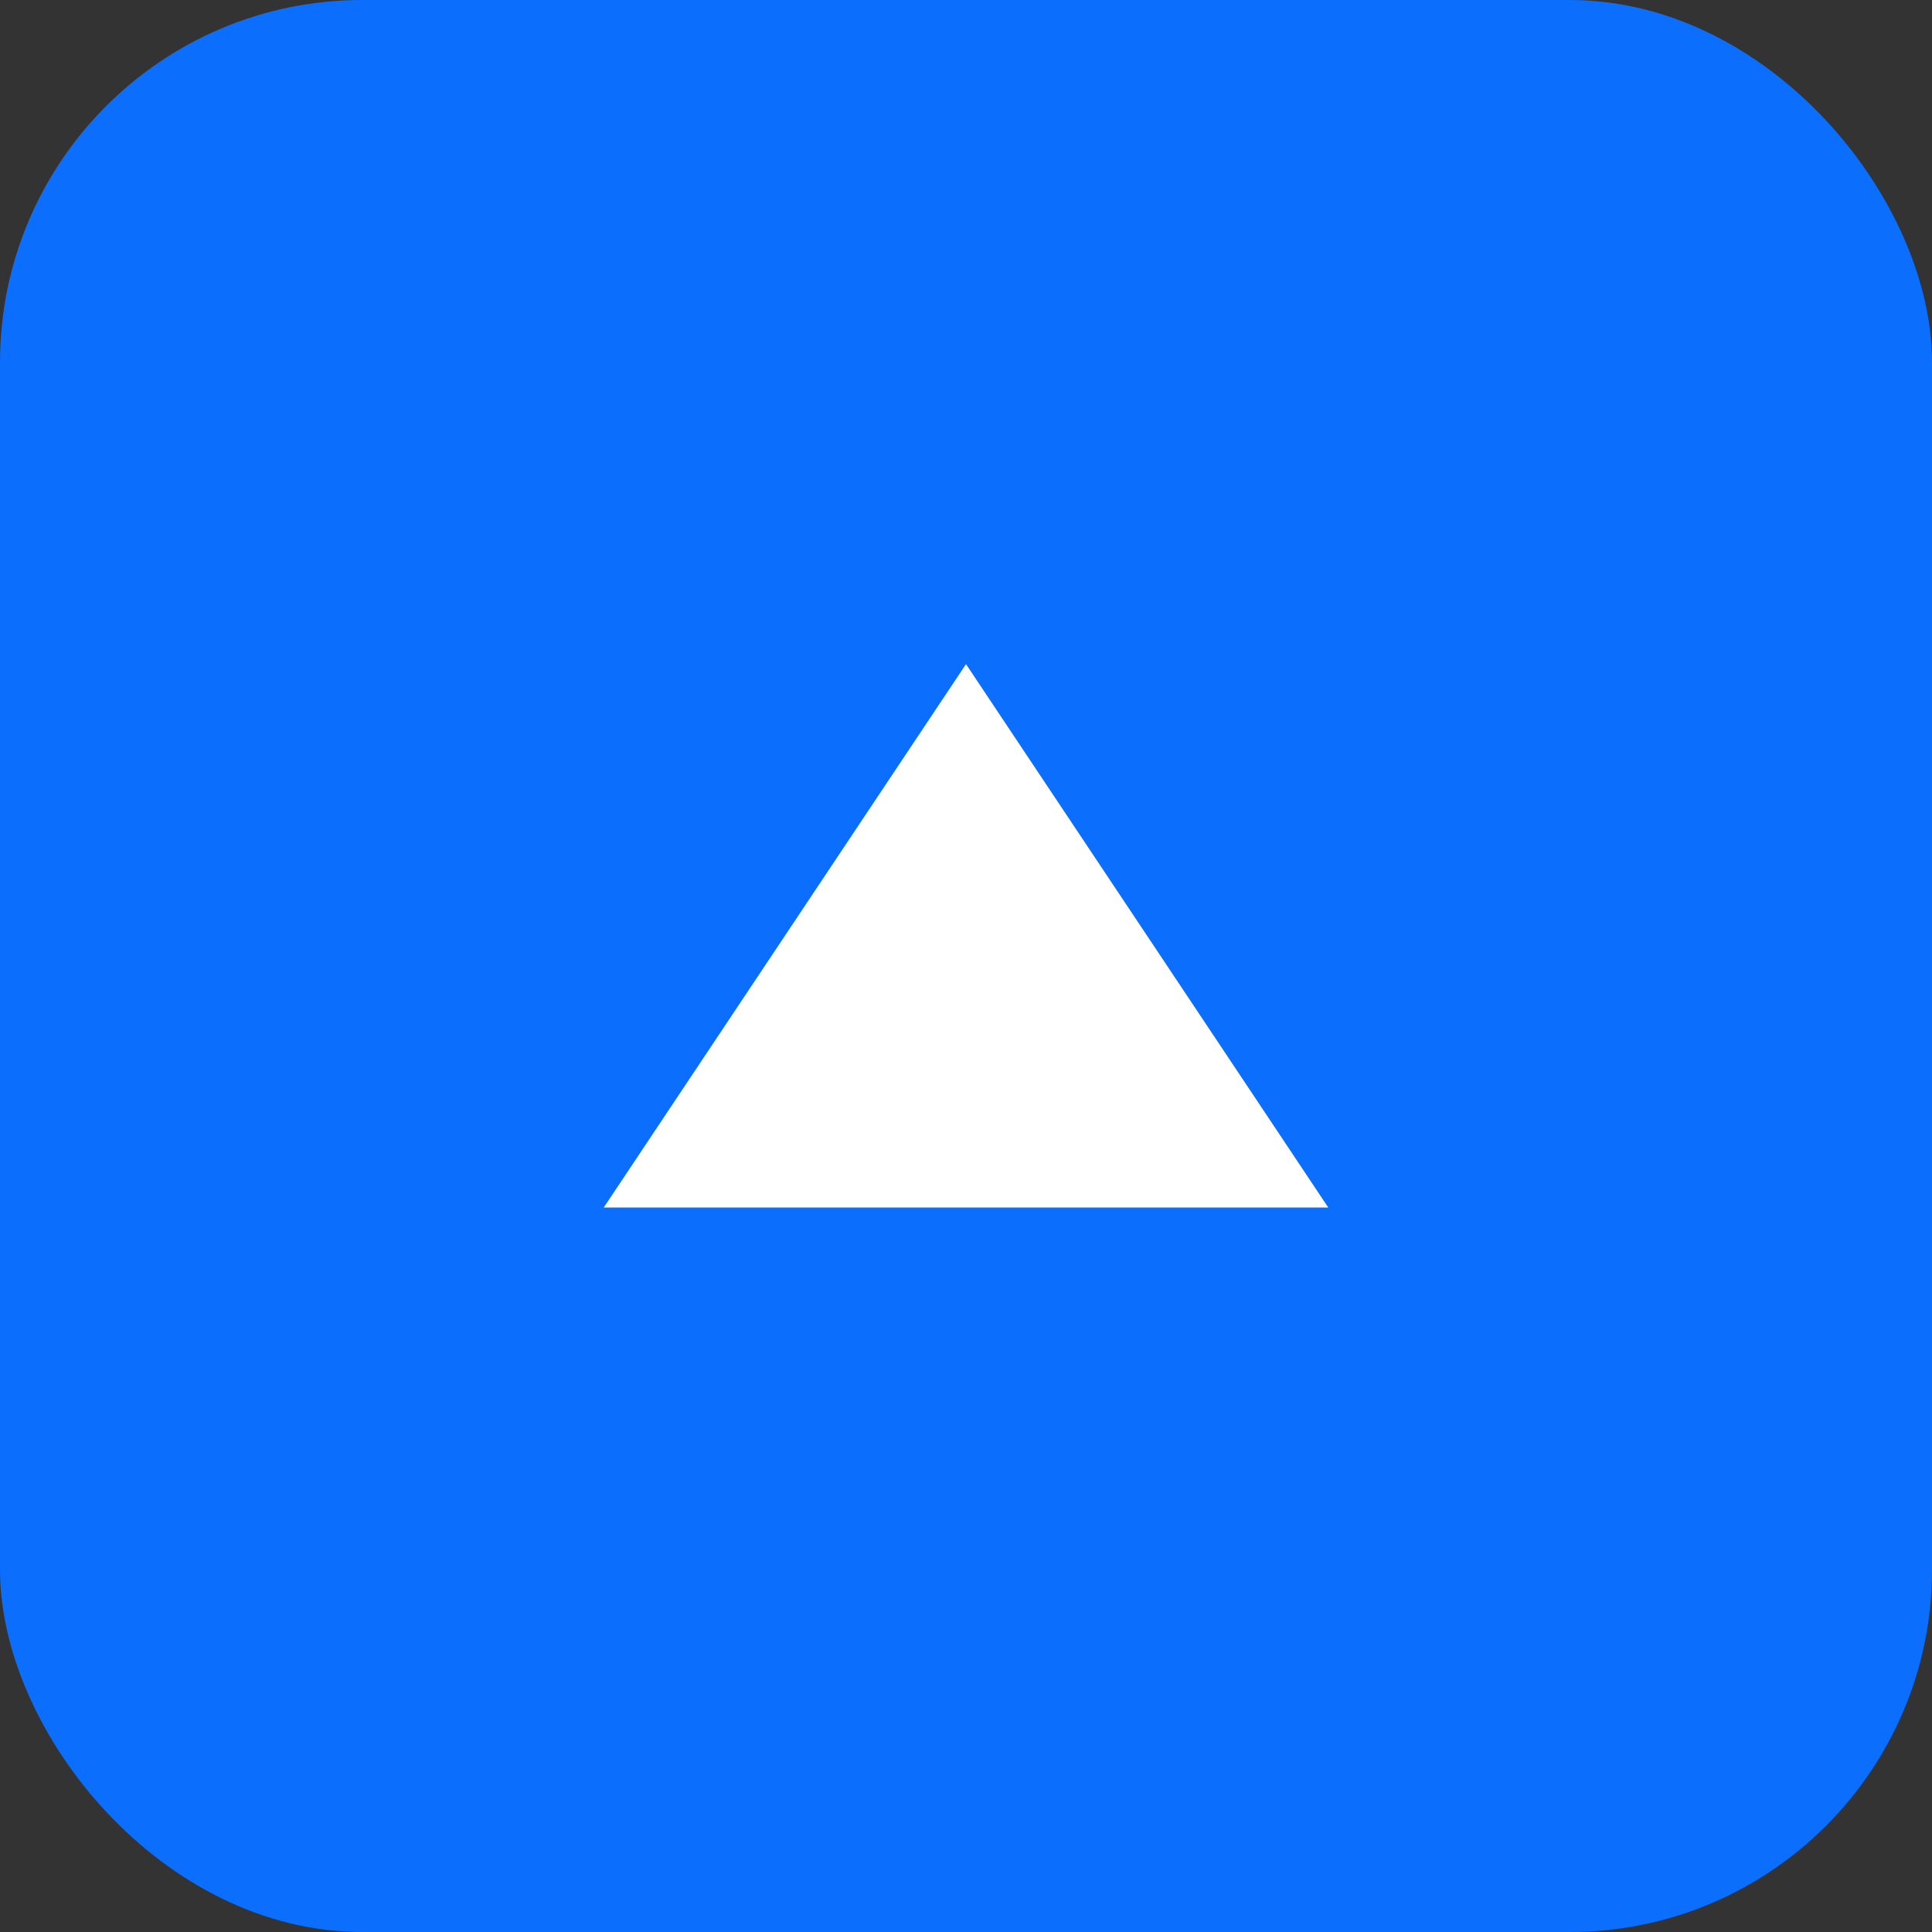
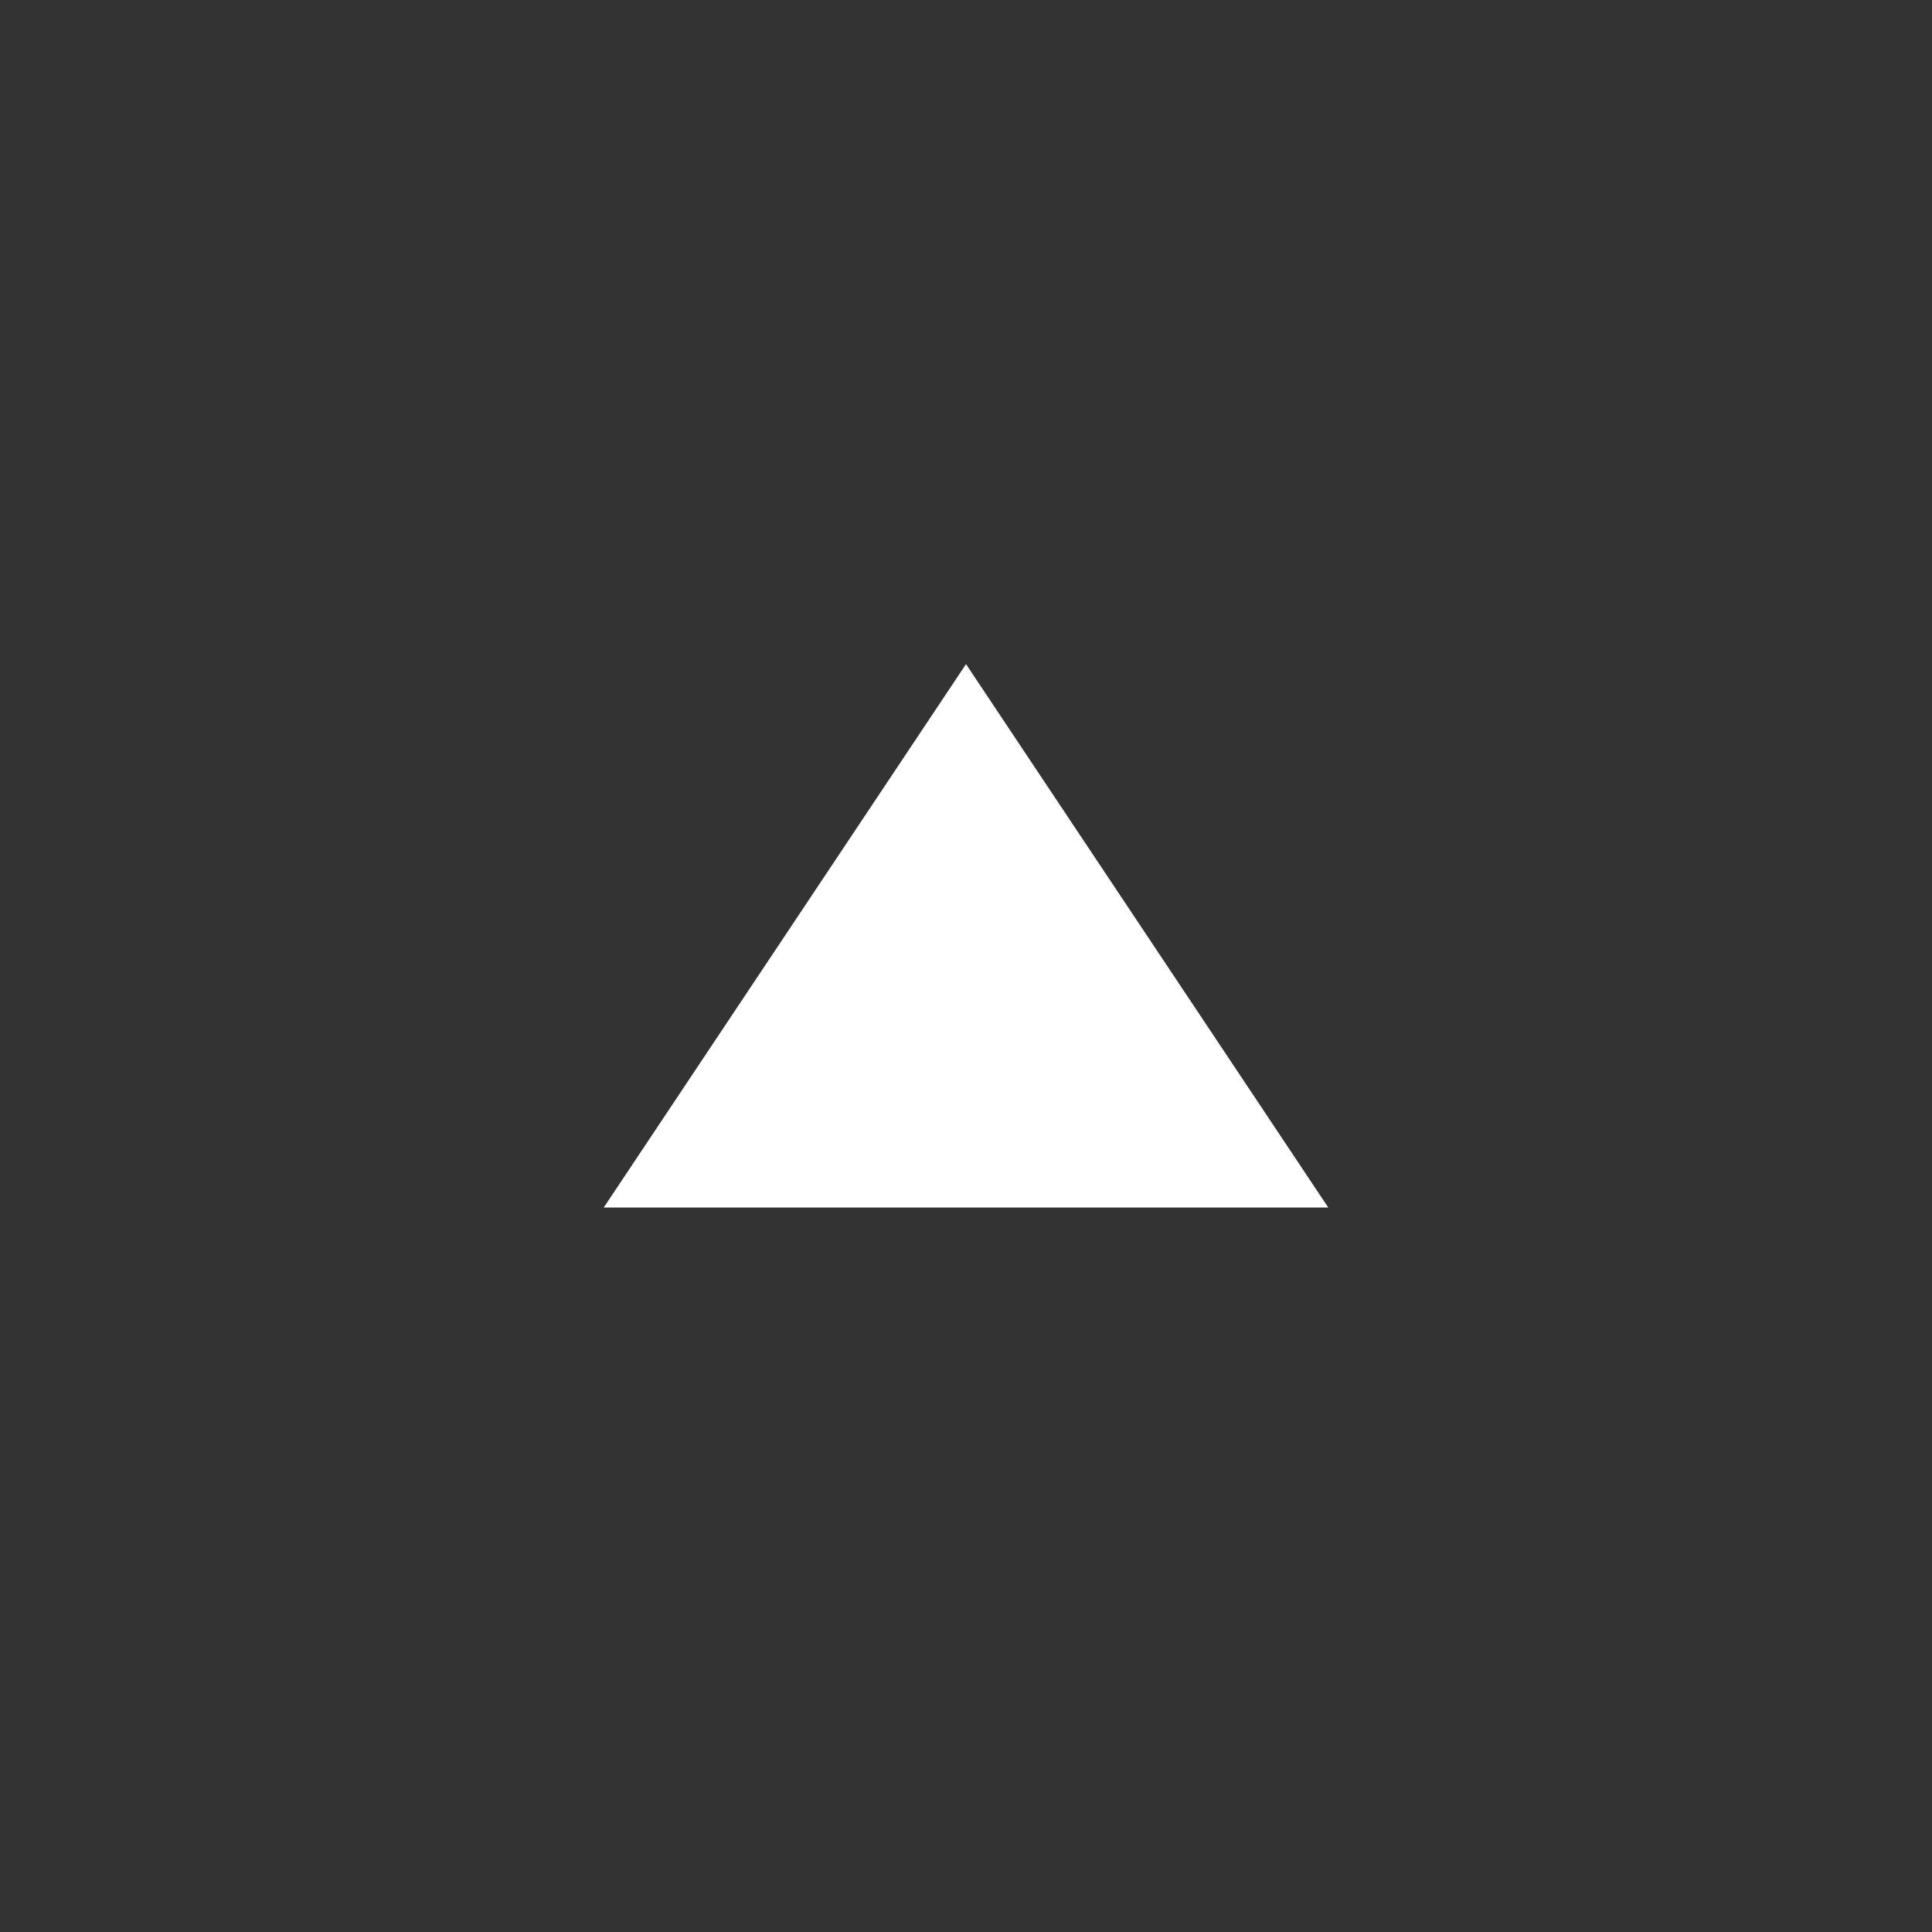
<svg xmlns="http://www.w3.org/2000/svg" viewBox="0 0 64 64">
  <rect x="0" y="0" width="64" height="64" fill="#333333" stroke="none" />
-   <rect width="64" height="64" rx="12" fill="#0b6efd" />
  <path d="M20 40 L32 22 L44 40 Z" fill="#fff" />
</svg>